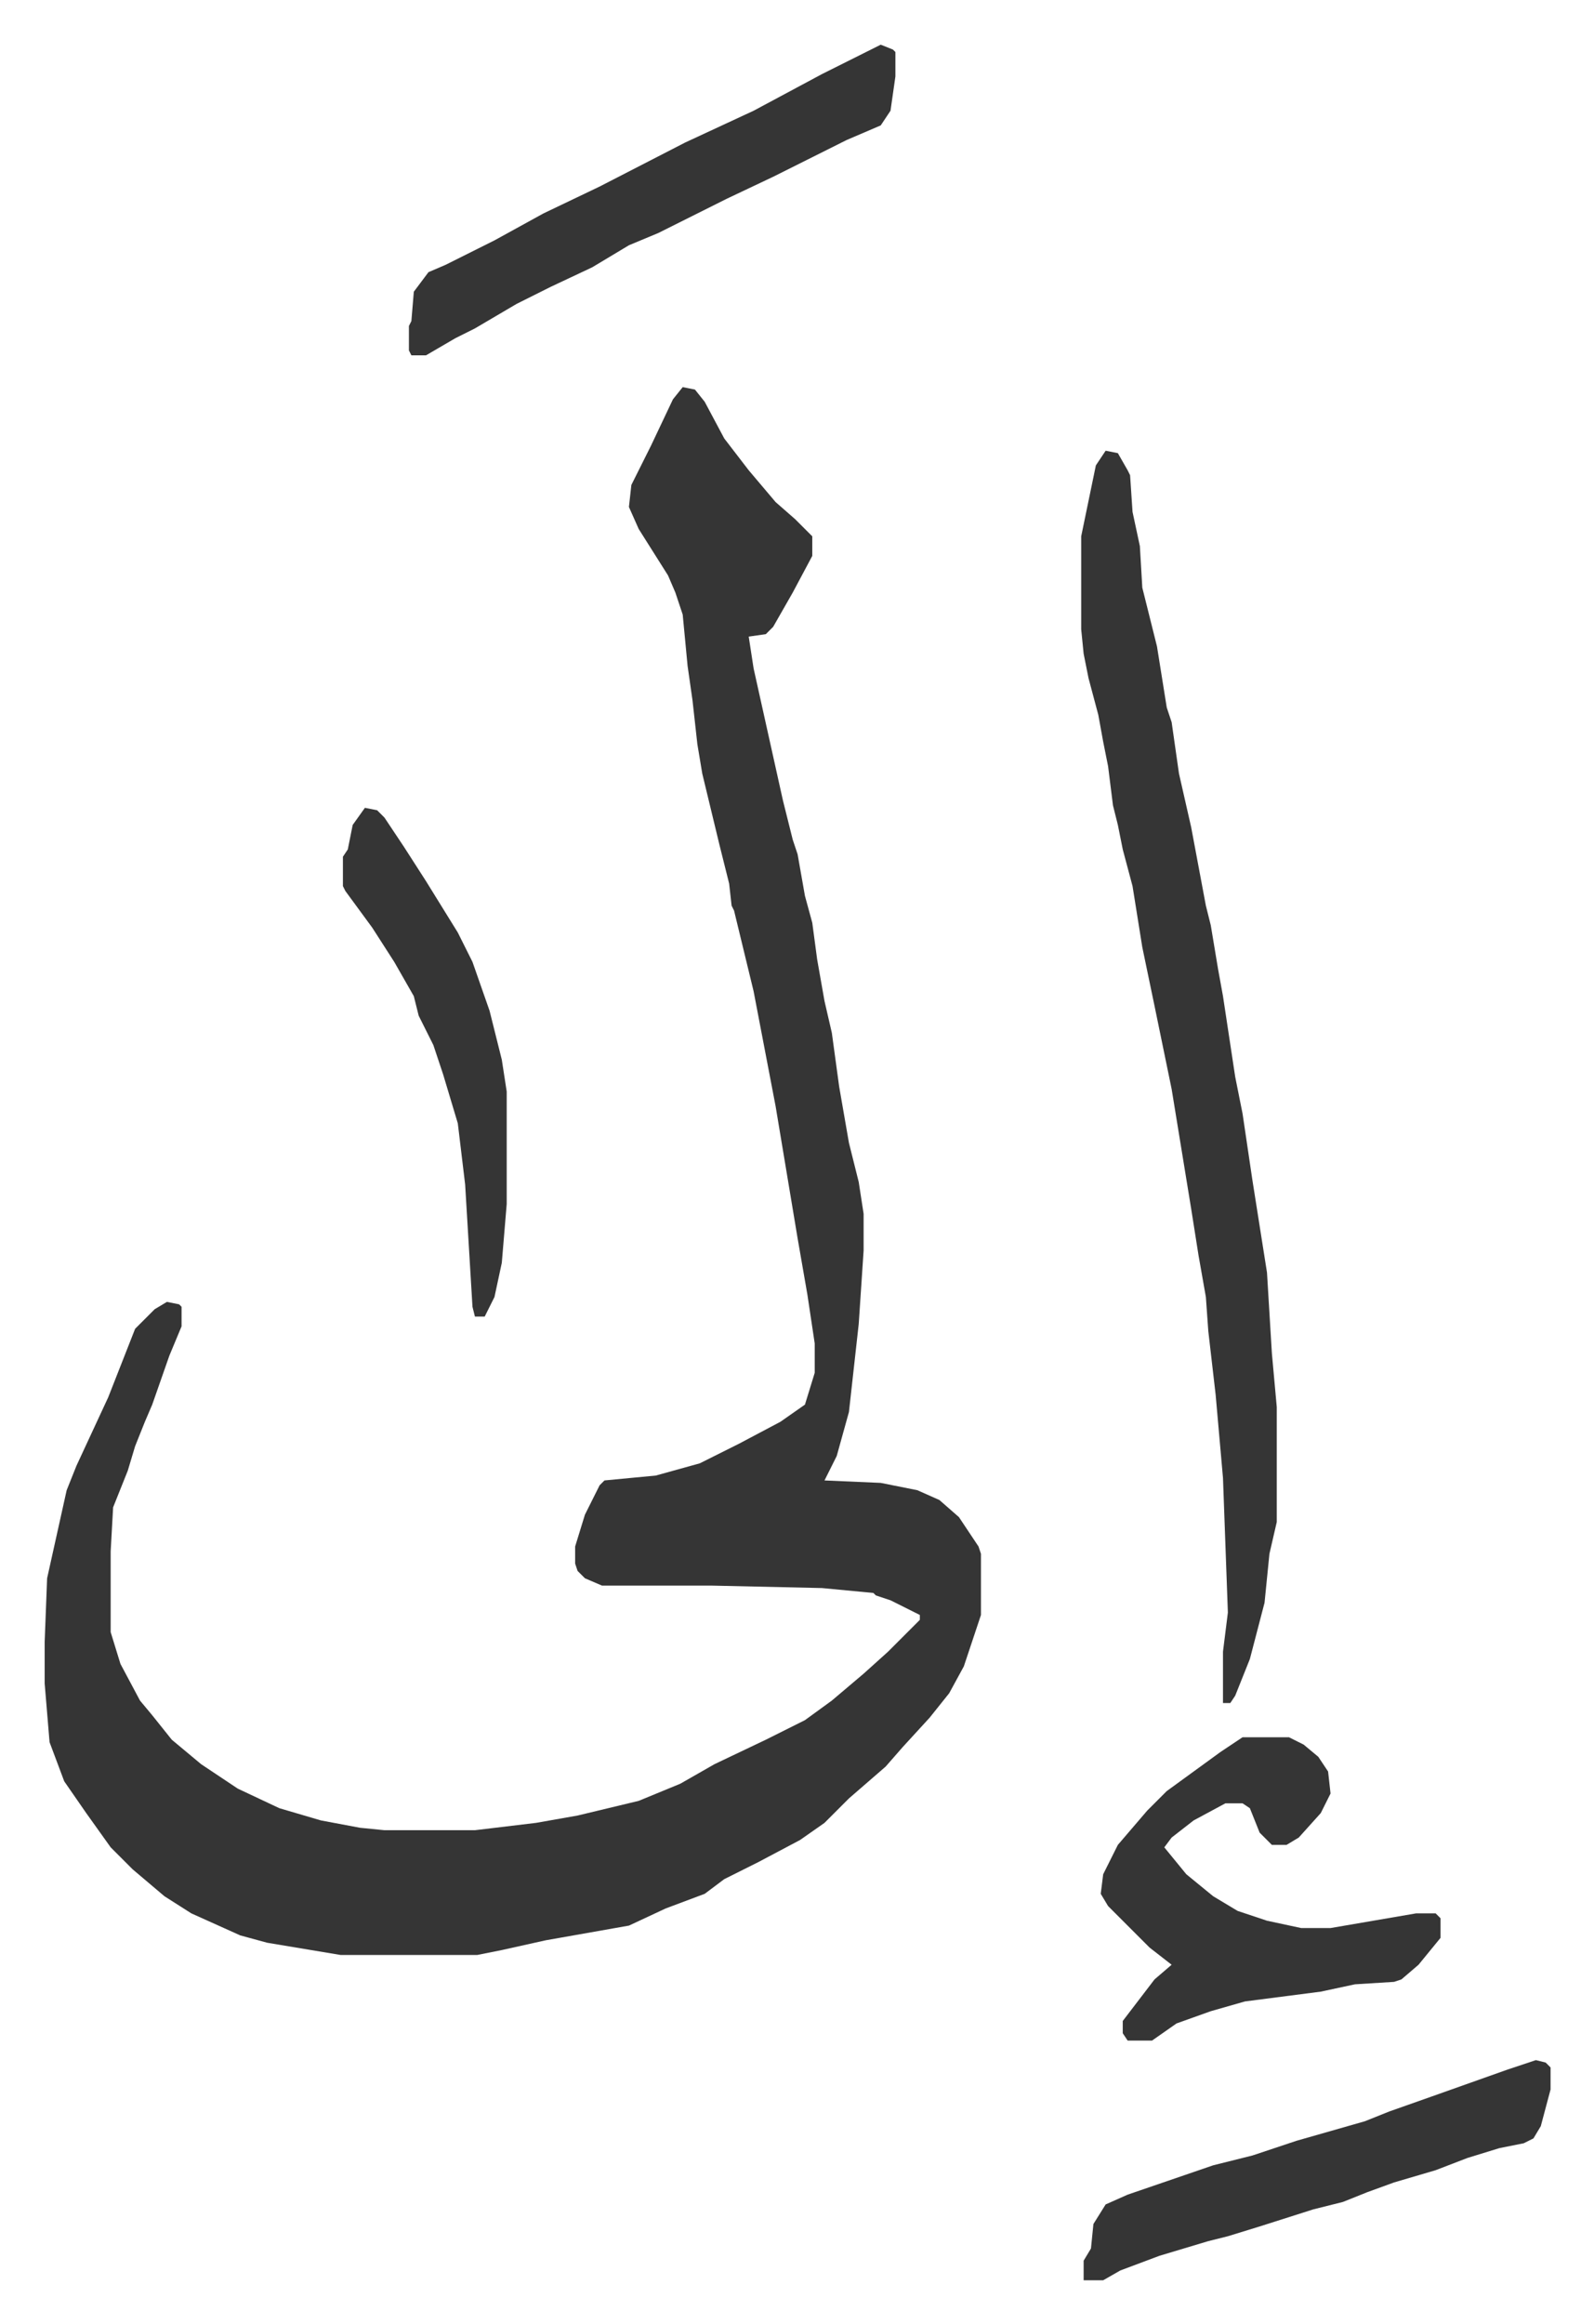
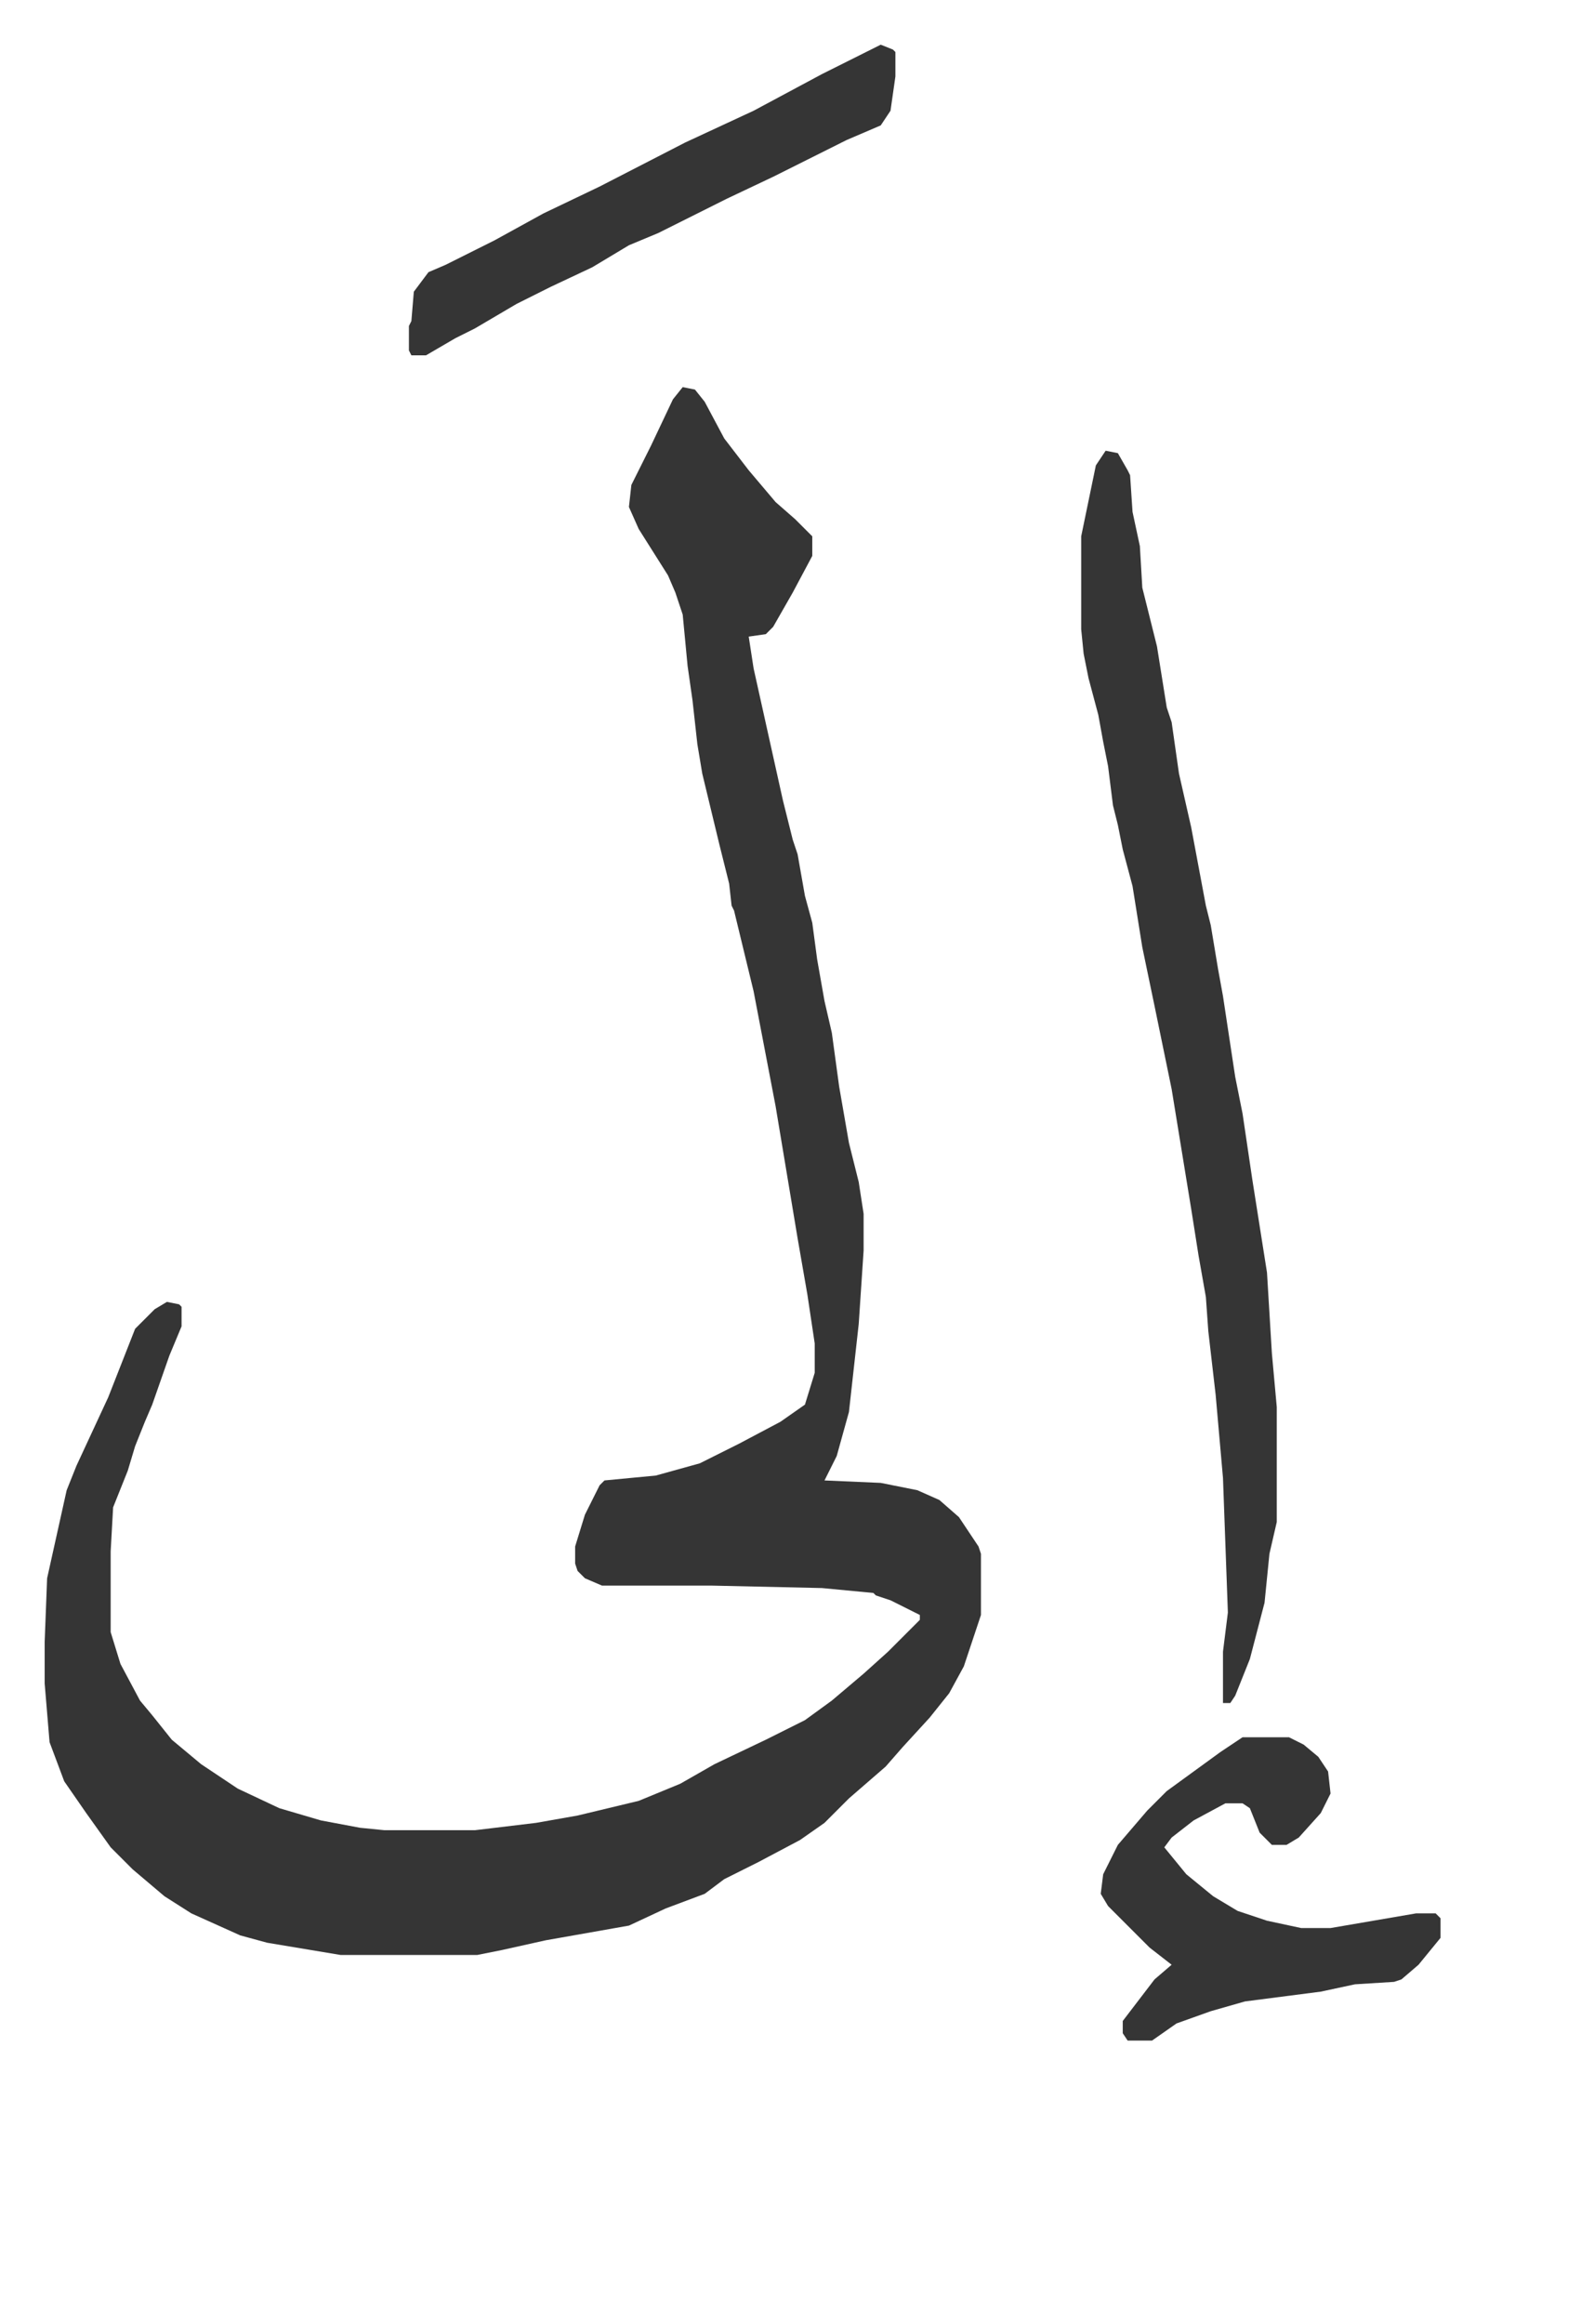
<svg xmlns="http://www.w3.org/2000/svg" role="img" viewBox="-18.27 280.73 652.04 950.04">
  <path fill="#353535" id="rule_normal" d="M261 439l5 1 4 5 8 15 10 13 11 13 8 7 7 7v8l-8 15-8 14-3 3-7 1 2 13 6 27 6 27 4 16 2 6 3 17 3 11 2 15 3 17 3 13 3 22 4 23 4 16 2 13v15l-2 30-4 36-5 18-5 10 23 1 15 3 9 4 8 7 8 12 1 3v25l-7 21-6 11-8 10-11 12-7 8-15 13-10 10-10 7-17 9-14 7-8 6-16 6-15 7-17 3-17 3-18 4-10 2h-56l-30-5-11-3-20-9-11-7-13-11-9-9-10-14-9-13-6-16-2-24v-17l1-26 6-27 2-9 4-10 13-28 11-28 8-8 5-3 5 1 1 1v8l-5 12-7 20-3 7-4 10-3 10-6 15-1 18v33l4 13 8 15 5 6 8 10 12 10 15 10 17 8 17 5 16 3 10 1h37l25-3 17-3 25-6 17-7 14-8 21-10 16-8 11-8 13-11 10-9 13-13v-2l-12-6-6-2-1-1-21-2-45-1h-45l-7-3-3-3-1-3v-7l4-13 6-12 2-2 21-2 18-5 16-8 17-9 10-7 4-13v-12l-3-20-4-23-9-54-9-47-8-33-1-2-1-9-4-16-7-29-2-12-2-18-2-14-2-21-3-9-3-7-12-19-4-9 1-9 8-16 9-19zm173 26l5 1 4 7 1 2 1 15 3 14 1 17 6 24 4 25 2 6 3 21 5 22 6 32 2 8 3 18 2 11 5 33 3 15 4 27 6 38 2 33 2 22v47l-3 13-2 20-6 23-6 15-2 3h-3v-21l2-16-2-55-3-34-3-26-1-14-3-17-3-19-8-49-7-34-5-24-4-25-4-15-2-10-2-8-2-16-2-10-2-11-4-15-2-10-1-10v-38l6-29zm56 526h19l6 3 6 5 4 6 1 9-4 8-9 10-5 3h-6l-5-5-4-10-3-2h-7l-13 7-9 7-3 4 9 11 11 9 10 6 12 4 14 3h12l35-6h8l2 2v8l-9 11-7 6-3 1-16 1-14 3-31 4-14 4-14 5-10 7h-10l-2-3v-5l13-17 7-6-9-7-17-17-3-5 1-8 6-12 12-14 8-8 11-8 11-8zM342 299l5 2 1 1v10l-2 14-4 6-14 6-16 8-14 7-19 9-14 7-14 7-12 5-15 9-17 8-14 7-17 10-8 4-12 7h-6l-1-2v-10l1-2 1-12 6-8 7-3 20-10 20-11 23-11 35-18 28-13 28-15z" />
-   <path fill="#353535" id="rule_normal" d="M610 1123l4 1 2 2v9l-4 15-3 5-4 2-10 2-13 4-13 5-17 5-11 4-10 4-12 3-22 7-13 4-8 2-20 6-16 6-7 4h-8v-8l3-5 1-10 5-8 9-4 35-12 16-4 18-6 14-4 14-4 10-4 17-6 31-11 9-3zM131 611l5 1 3 3 8 12 9 14 13 21 6 12 7 20 5 20 2 13v46l-2 24-3 14-4 8h-4l-1-4-3-50-3-25-6-20-4-12-6-12-2-8-8-14-9-14-11-15-1-2v-12l2-3 2-10z" />
</svg>